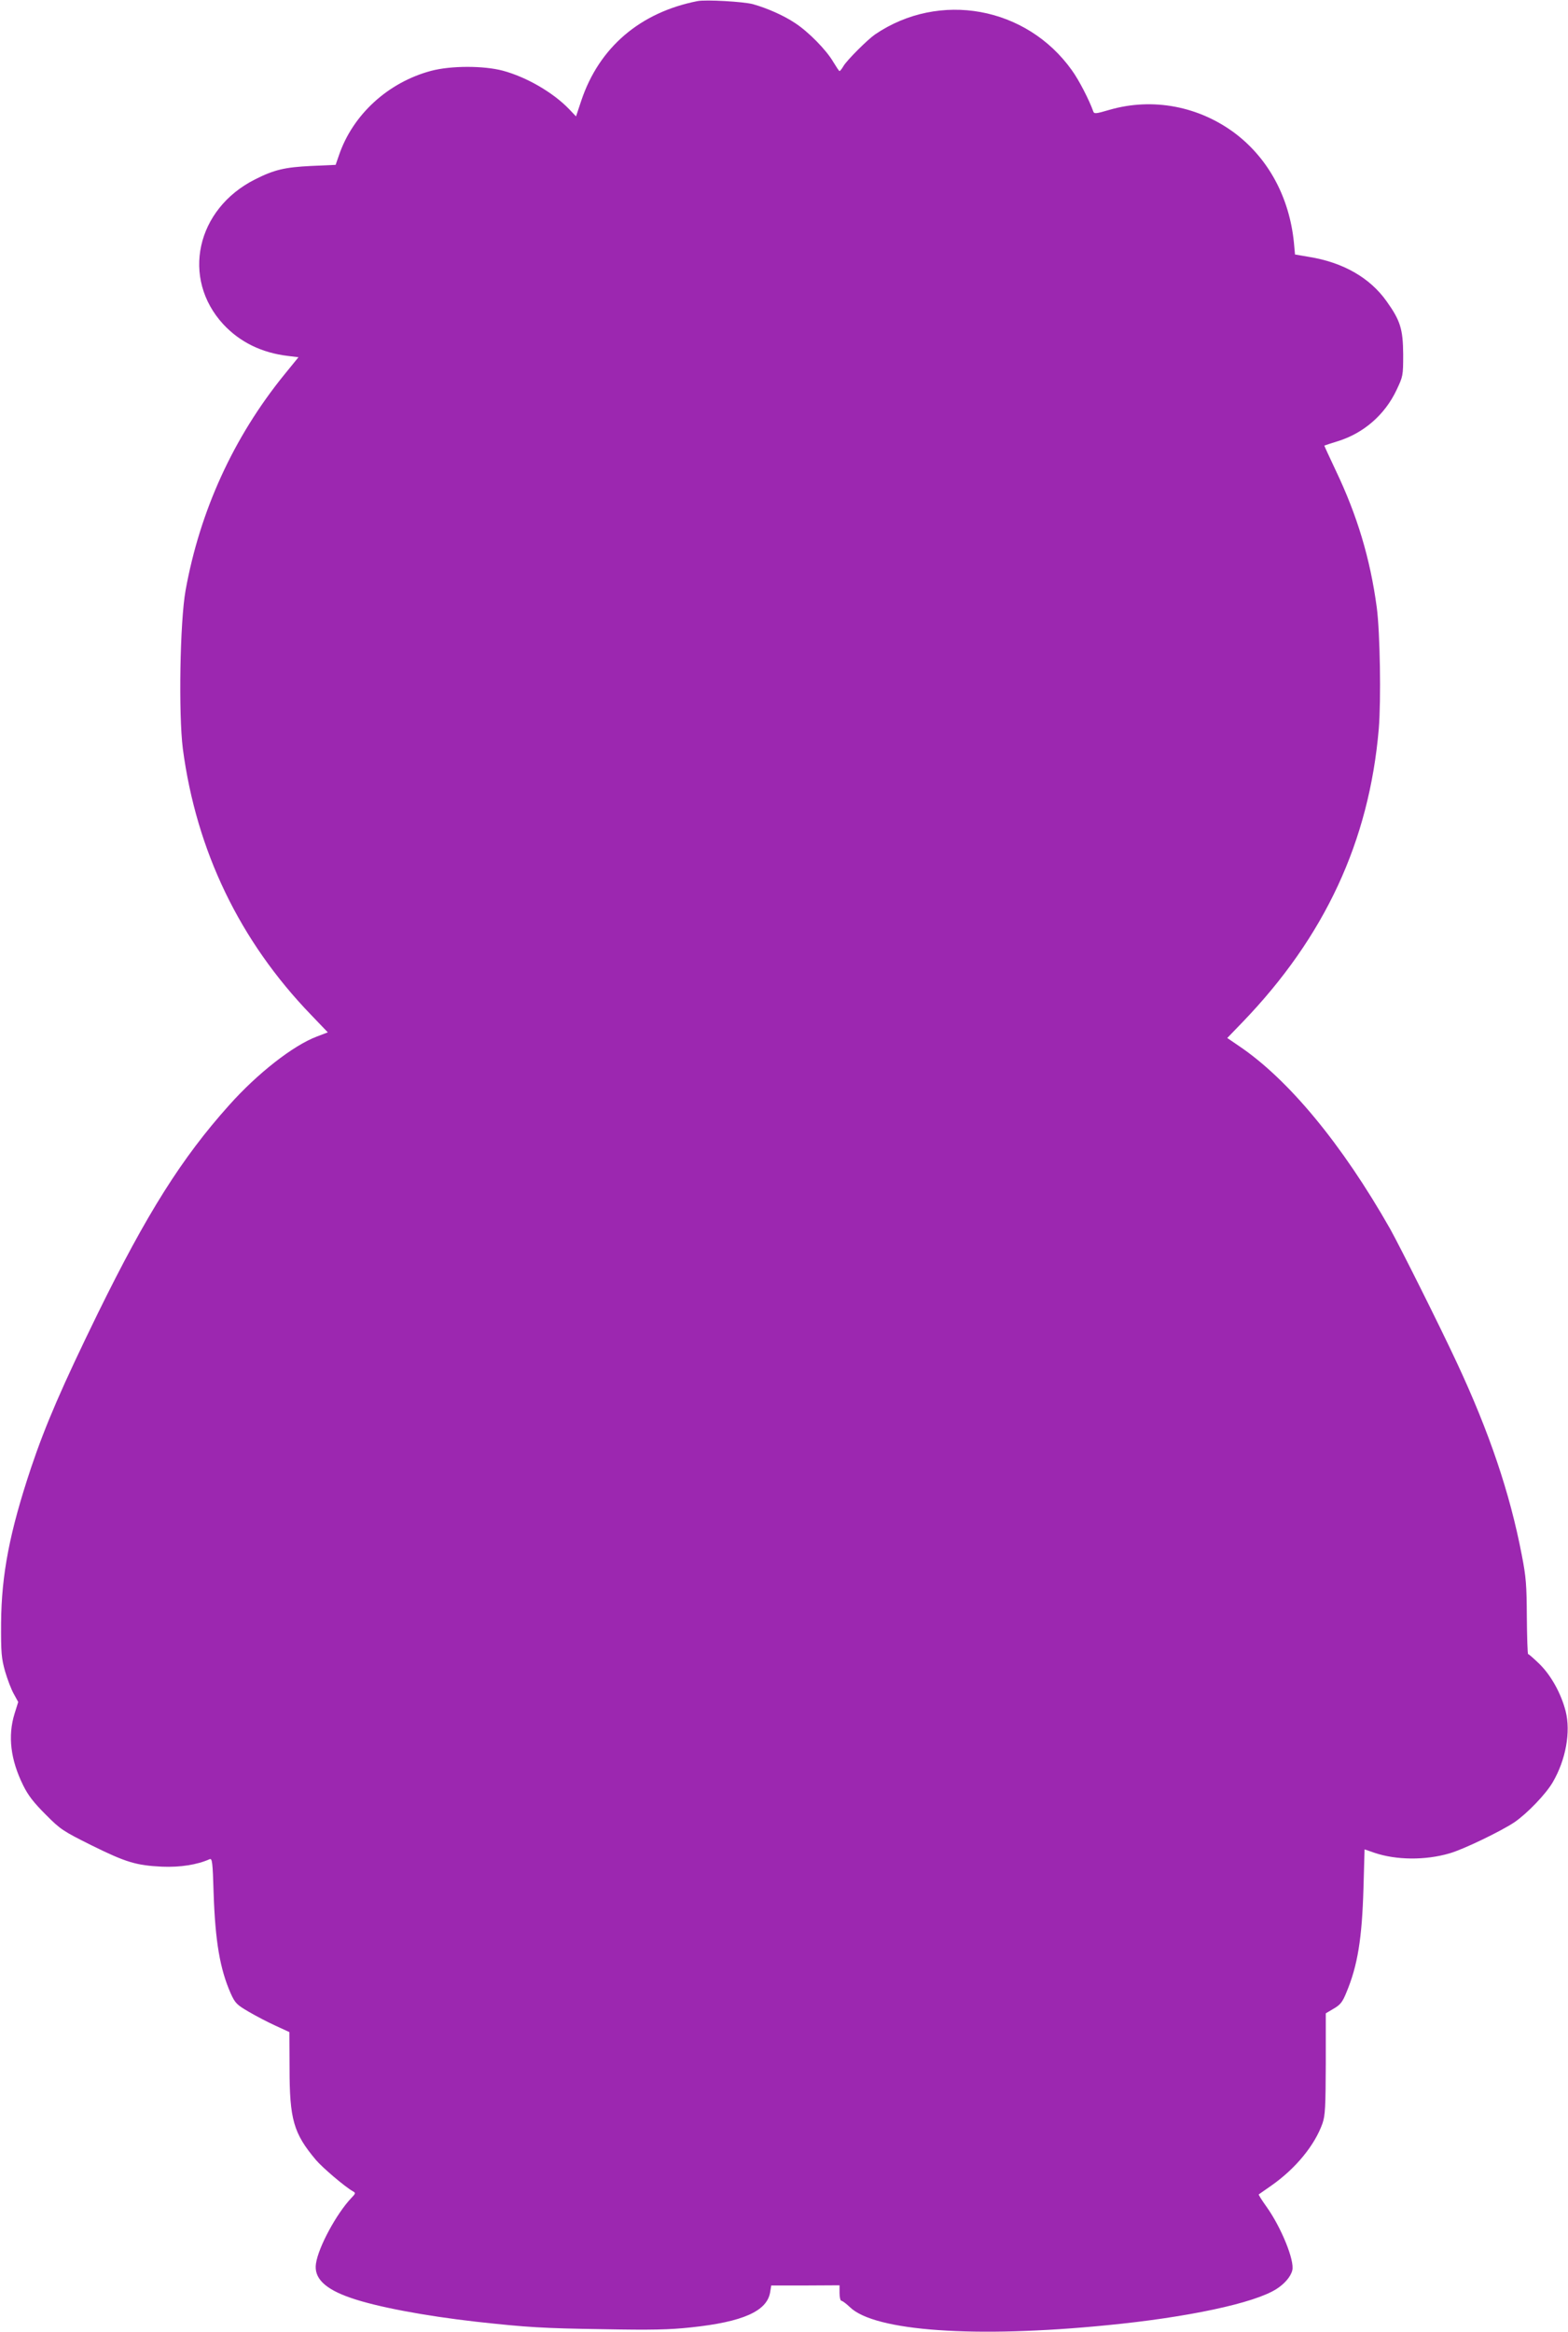
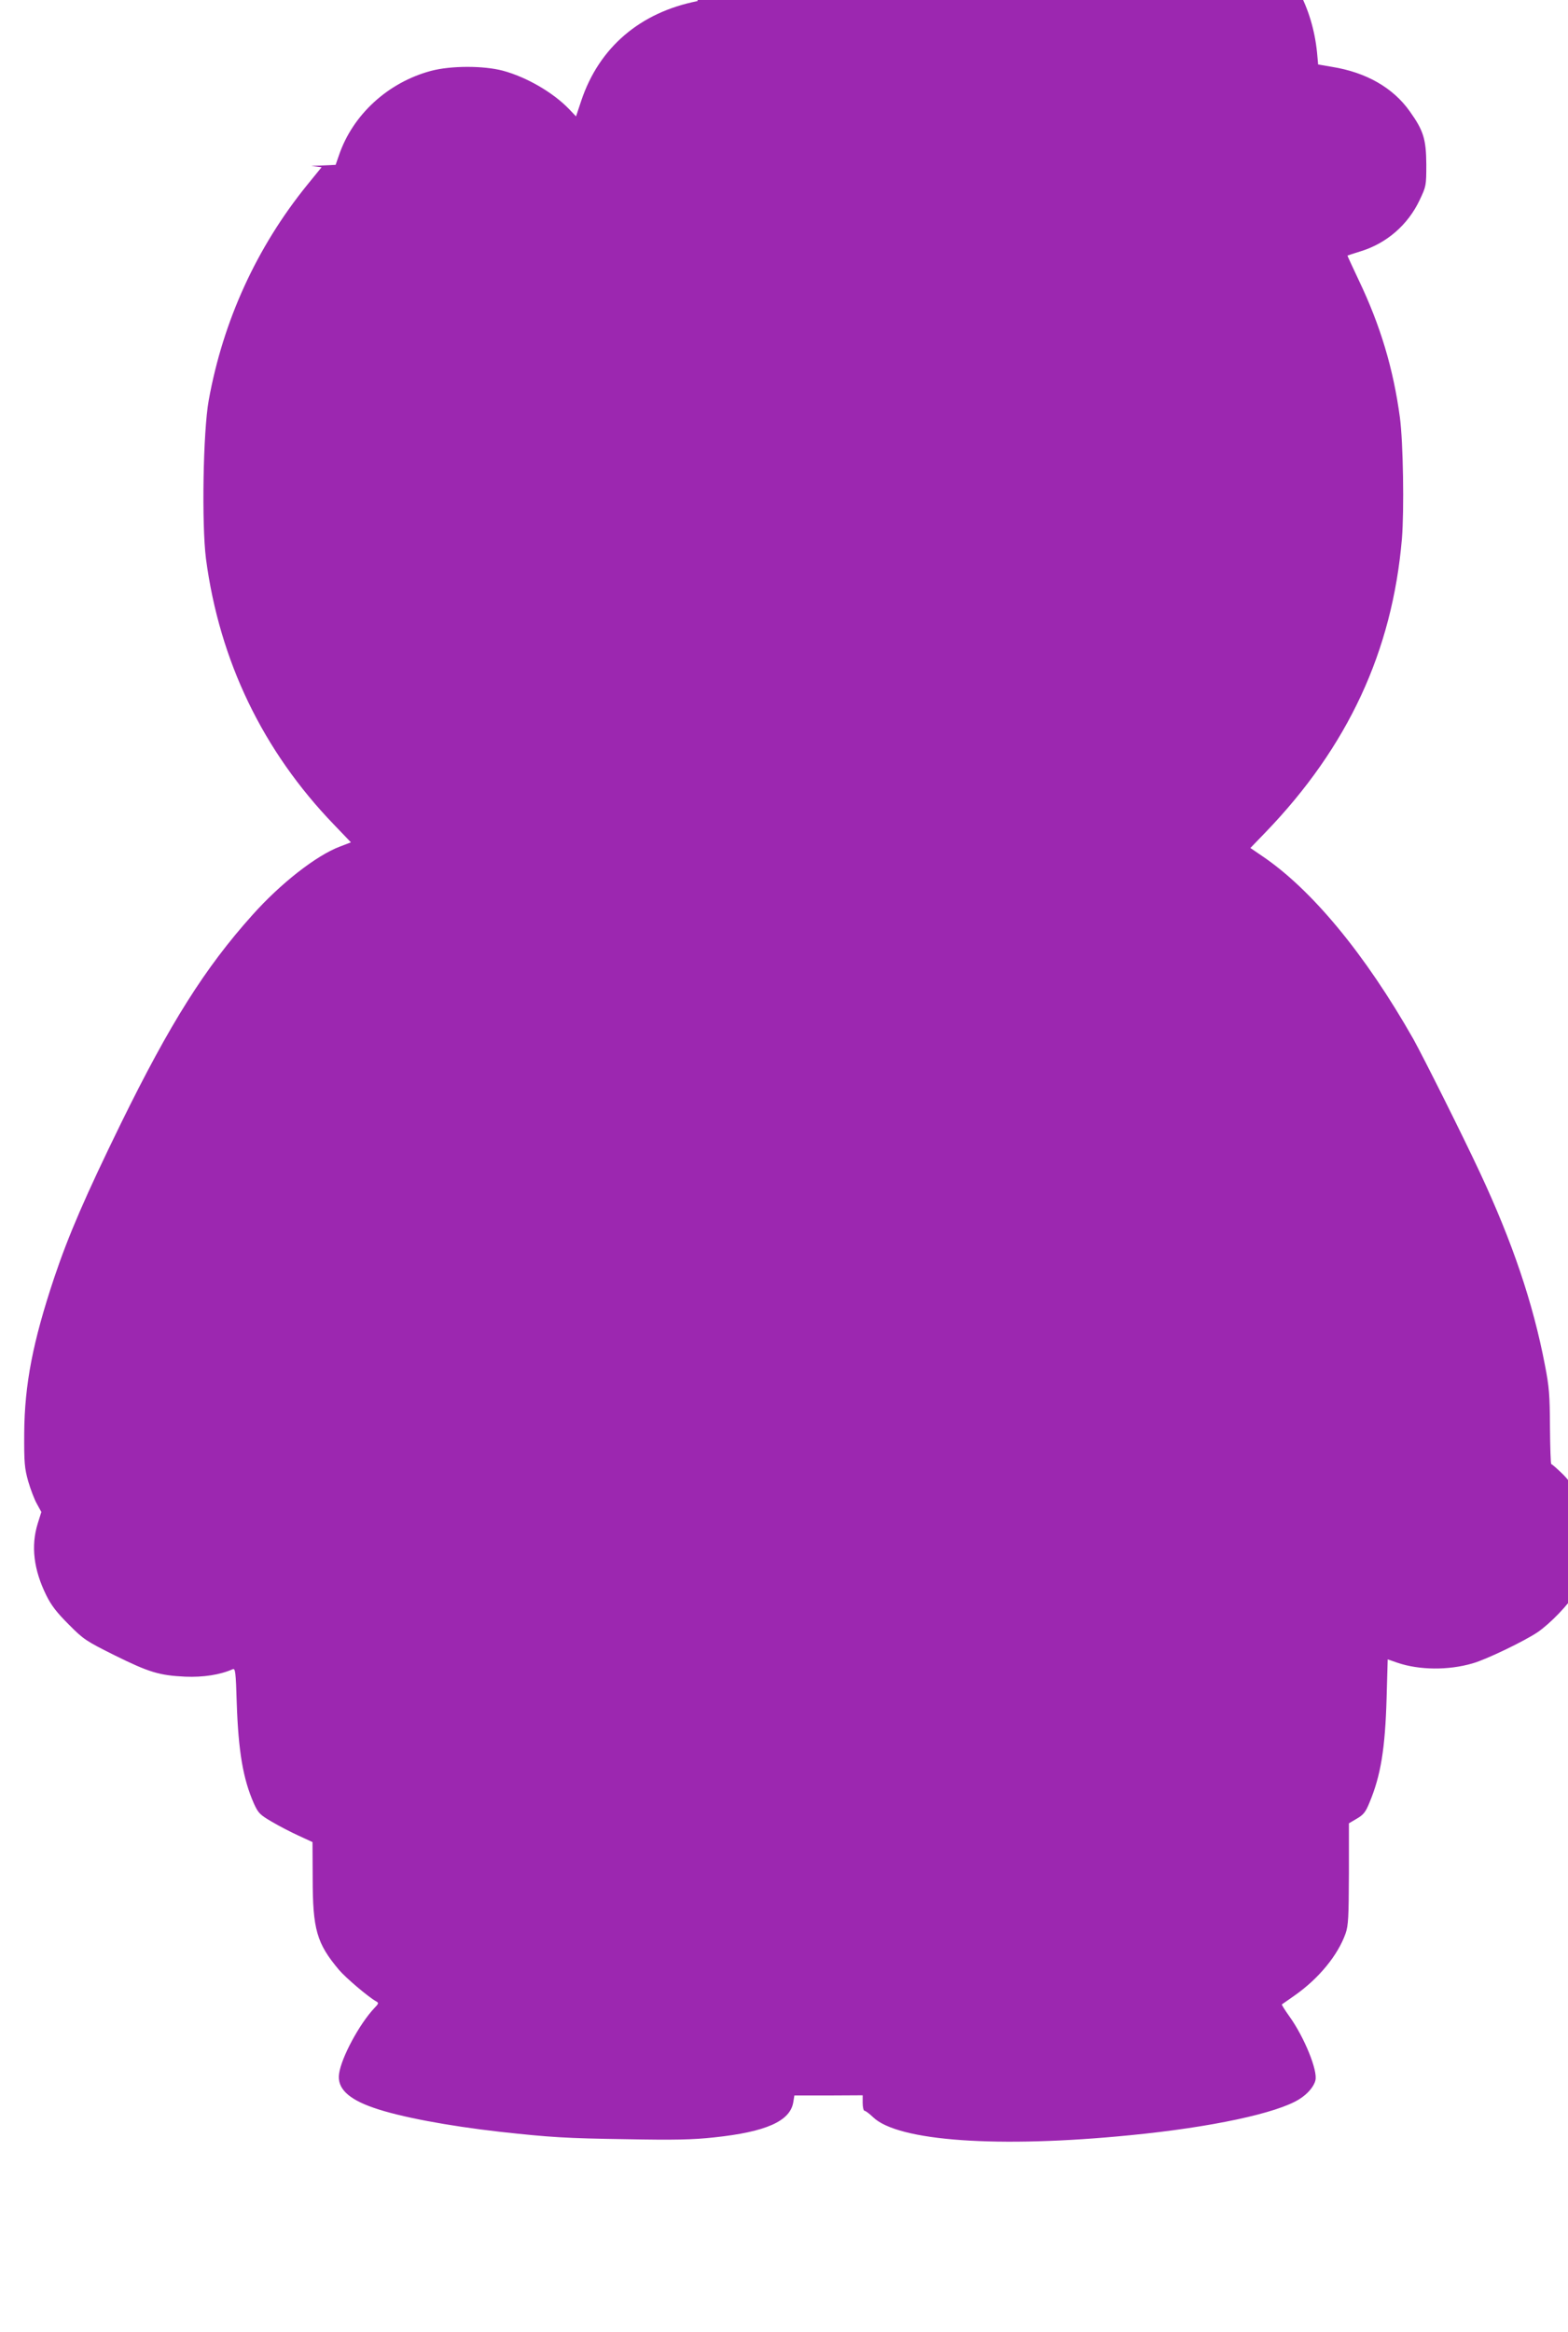
<svg xmlns="http://www.w3.org/2000/svg" version="1.0" width="861pt" height="1280pt" viewBox="0 0 861 1280" preserveAspectRatio="xMidYMid meet">
  <g transform="translate(0,1280) scale(0.1,-0.1)" fill="#9c27b0" stroke="none">
-     <path d="M3830 12794 c-315 -62 -540 -254 -638 -546 l-29 -87 -39 41 c-88 91 -233 175 -363 210 -106 28 -285 28 -394 -1 -236 -63 -430 -240 -506 -464 l-18 -52 -134 -6 c-146 -7 -204 -21 -309 -74 -323 -163 -406 -543 -174 -795 91 -98 211 -157 356 -174 l57 -7 -79 -97 c-278 -343 -462 -746 -541 -1183 -31 -173 -39 -679 -15 -869 74 -560 312 -1055 704 -1461 l92 -96 -60 -23 c-130 -49 -326 -202 -482 -377 -260 -290 -451 -593 -721 -1143 -194 -397 -287 -611 -366 -846 -118 -353 -163 -587 -165 -854 -1 -165 2 -193 22 -265 13 -44 34 -100 48 -124 l24 -44 -20 -64 c-38 -123 -22 -253 47 -393 28 -57 59 -96 124 -161 81 -82 96 -91 250 -168 192 -95 247 -111 389 -118 99 -4 191 10 261 41 14 6 17 -14 22 -186 9 -267 35 -417 94 -551 24 -53 33 -62 98 -100 39 -23 106 -58 148 -77 l76 -35 1 -198 c0 -281 22 -358 144 -503 35 -42 162 -150 204 -173 16 -9 15 -12 -10 -38 -81 -86 -180 -269 -193 -359 -12 -79 48 -139 191 -188 140 -49 406 -99 689 -131 282 -31 366 -36 695 -41 268 -5 365 -3 485 10 284 30 417 89 434 193 l6 37 188 0 187 1 0 -42 c0 -24 5 -43 10 -43 6 0 27 -16 47 -35 136 -132 688 -171 1413 -99 442 43 807 121 928 198 45 28 80 69 88 103 14 53 -61 237 -142 350 -25 35 -44 65 -42 67 1 1 33 23 70 49 134 94 238 222 280 341 15 44 17 89 18 328 l0 276 44 26 c36 21 48 36 69 88 62 148 86 296 94 574 l6 212 55 -19 c118 -40 278 -42 411 -3 75 21 284 122 357 171 70 48 172 154 210 219 72 123 100 277 71 391 -25 97 -80 196 -143 258 -31 30 -59 55 -63 55 -3 0 -6 91 -7 203 -1 176 -4 220 -28 342 -65 339 -178 673 -356 1054 -95 204 -309 631 -366 734 -265 467 -560 823 -832 1006 l-63 43 83 86 c453 470 696 994 749 1611 13 158 7 531 -11 666 -36 268 -107 505 -226 754 -35 74 -63 135 -62 135 2 1 35 12 74 24 142 44 258 145 322 280 36 76 37 79 37 197 -1 139 -16 186 -91 291 -92 130 -240 214 -427 244 l-76 13 -6 66 c-25 246 -138 457 -319 596 -200 152 -456 201 -694 132 -75 -22 -84 -23 -89 -8 -21 60 -79 173 -117 225 -249 350 -728 437 -1081 197 -42 -29 -153 -140 -173 -173 -9 -16 -19 -28 -22 -28 -3 0 -18 23 -35 51 -38 65 -136 165 -210 213 -60 40 -149 80 -230 103 -51 14 -259 26 -305 17z" />
+     <path d="M3830 12794 c-315 -62 -540 -254 -638 -546 l-29 -87 -39 41 c-88 91 -233 175 -363 210 -106 28 -285 28 -394 -1 -236 -63 -430 -240 -506 -464 l-18 -52 -134 -6 l57 -7 -79 -97 c-278 -343 -462 -746 -541 -1183 -31 -173 -39 -679 -15 -869 74 -560 312 -1055 704 -1461 l92 -96 -60 -23 c-130 -49 -326 -202 -482 -377 -260 -290 -451 -593 -721 -1143 -194 -397 -287 -611 -366 -846 -118 -353 -163 -587 -165 -854 -1 -165 2 -193 22 -265 13 -44 34 -100 48 -124 l24 -44 -20 -64 c-38 -123 -22 -253 47 -393 28 -57 59 -96 124 -161 81 -82 96 -91 250 -168 192 -95 247 -111 389 -118 99 -4 191 10 261 41 14 6 17 -14 22 -186 9 -267 35 -417 94 -551 24 -53 33 -62 98 -100 39 -23 106 -58 148 -77 l76 -35 1 -198 c0 -281 22 -358 144 -503 35 -42 162 -150 204 -173 16 -9 15 -12 -10 -38 -81 -86 -180 -269 -193 -359 -12 -79 48 -139 191 -188 140 -49 406 -99 689 -131 282 -31 366 -36 695 -41 268 -5 365 -3 485 10 284 30 417 89 434 193 l6 37 188 0 187 1 0 -42 c0 -24 5 -43 10 -43 6 0 27 -16 47 -35 136 -132 688 -171 1413 -99 442 43 807 121 928 198 45 28 80 69 88 103 14 53 -61 237 -142 350 -25 35 -44 65 -42 67 1 1 33 23 70 49 134 94 238 222 280 341 15 44 17 89 18 328 l0 276 44 26 c36 21 48 36 69 88 62 148 86 296 94 574 l6 212 55 -19 c118 -40 278 -42 411 -3 75 21 284 122 357 171 70 48 172 154 210 219 72 123 100 277 71 391 -25 97 -80 196 -143 258 -31 30 -59 55 -63 55 -3 0 -6 91 -7 203 -1 176 -4 220 -28 342 -65 339 -178 673 -356 1054 -95 204 -309 631 -366 734 -265 467 -560 823 -832 1006 l-63 43 83 86 c453 470 696 994 749 1611 13 158 7 531 -11 666 -36 268 -107 505 -226 754 -35 74 -63 135 -62 135 2 1 35 12 74 24 142 44 258 145 322 280 36 76 37 79 37 197 -1 139 -16 186 -91 291 -92 130 -240 214 -427 244 l-76 13 -6 66 c-25 246 -138 457 -319 596 -200 152 -456 201 -694 132 -75 -22 -84 -23 -89 -8 -21 60 -79 173 -117 225 -249 350 -728 437 -1081 197 -42 -29 -153 -140 -173 -173 -9 -16 -19 -28 -22 -28 -3 0 -18 23 -35 51 -38 65 -136 165 -210 213 -60 40 -149 80 -230 103 -51 14 -259 26 -305 17z" />
  </g>
</svg>